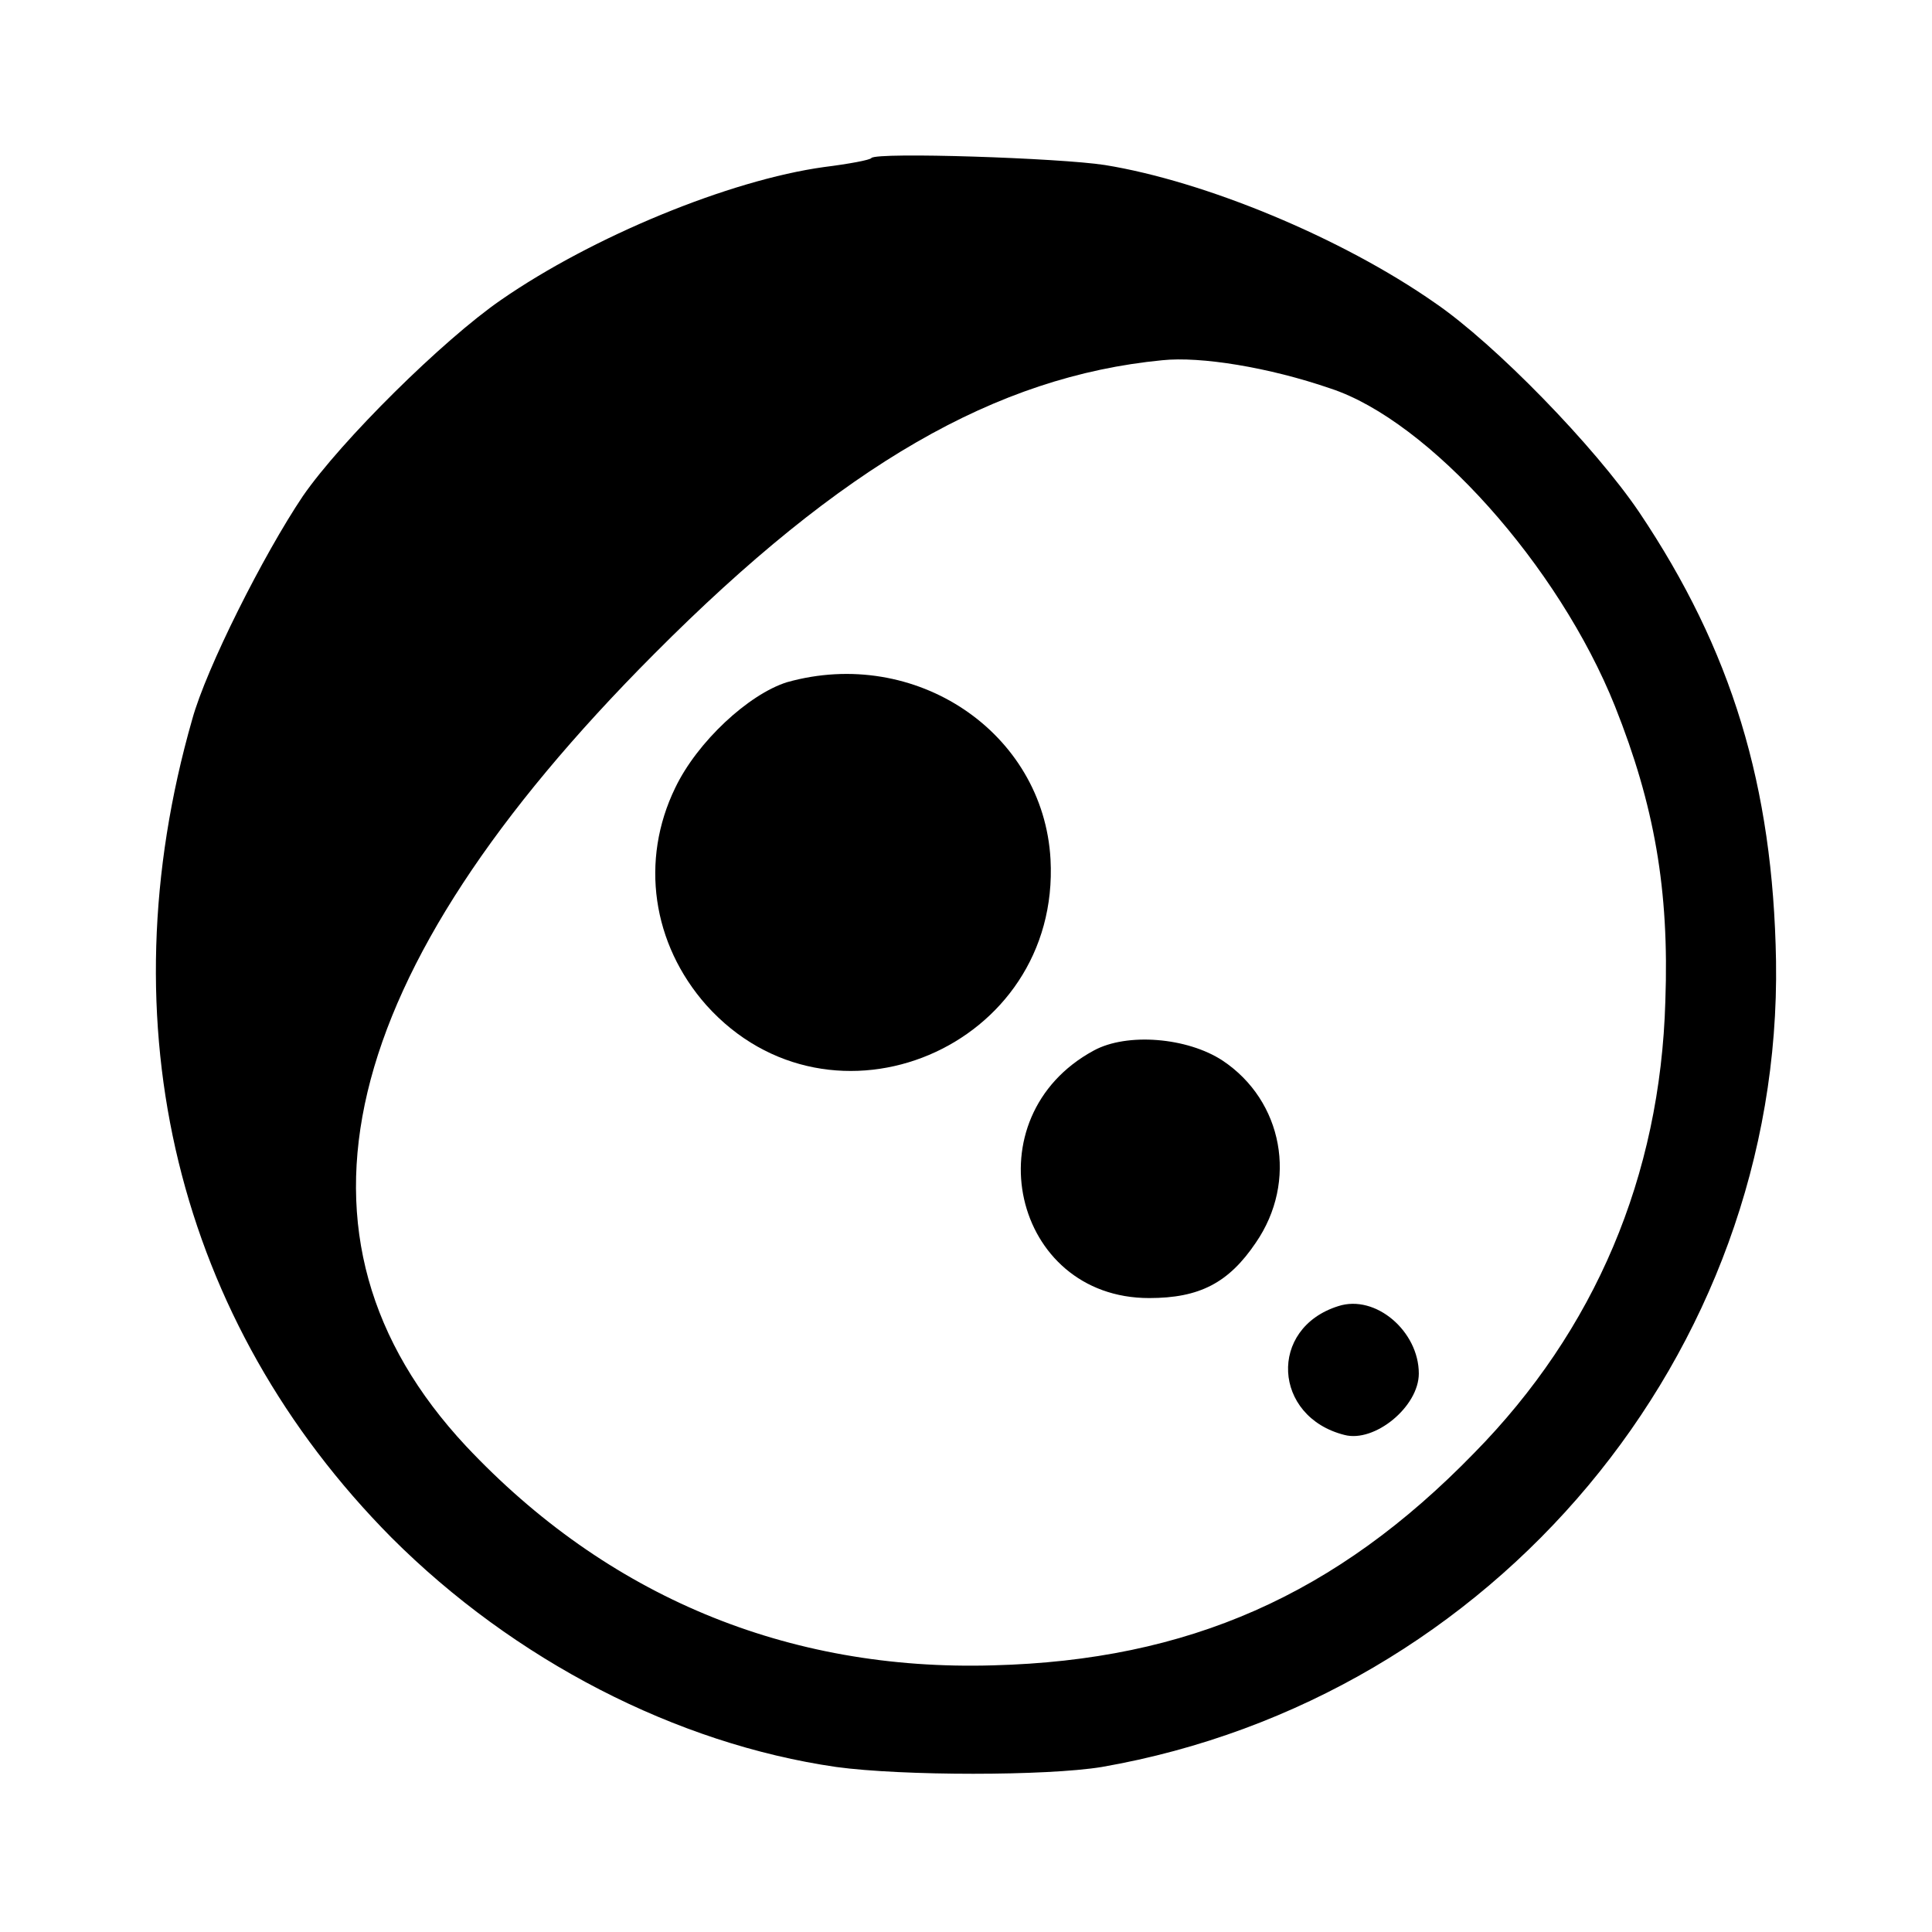
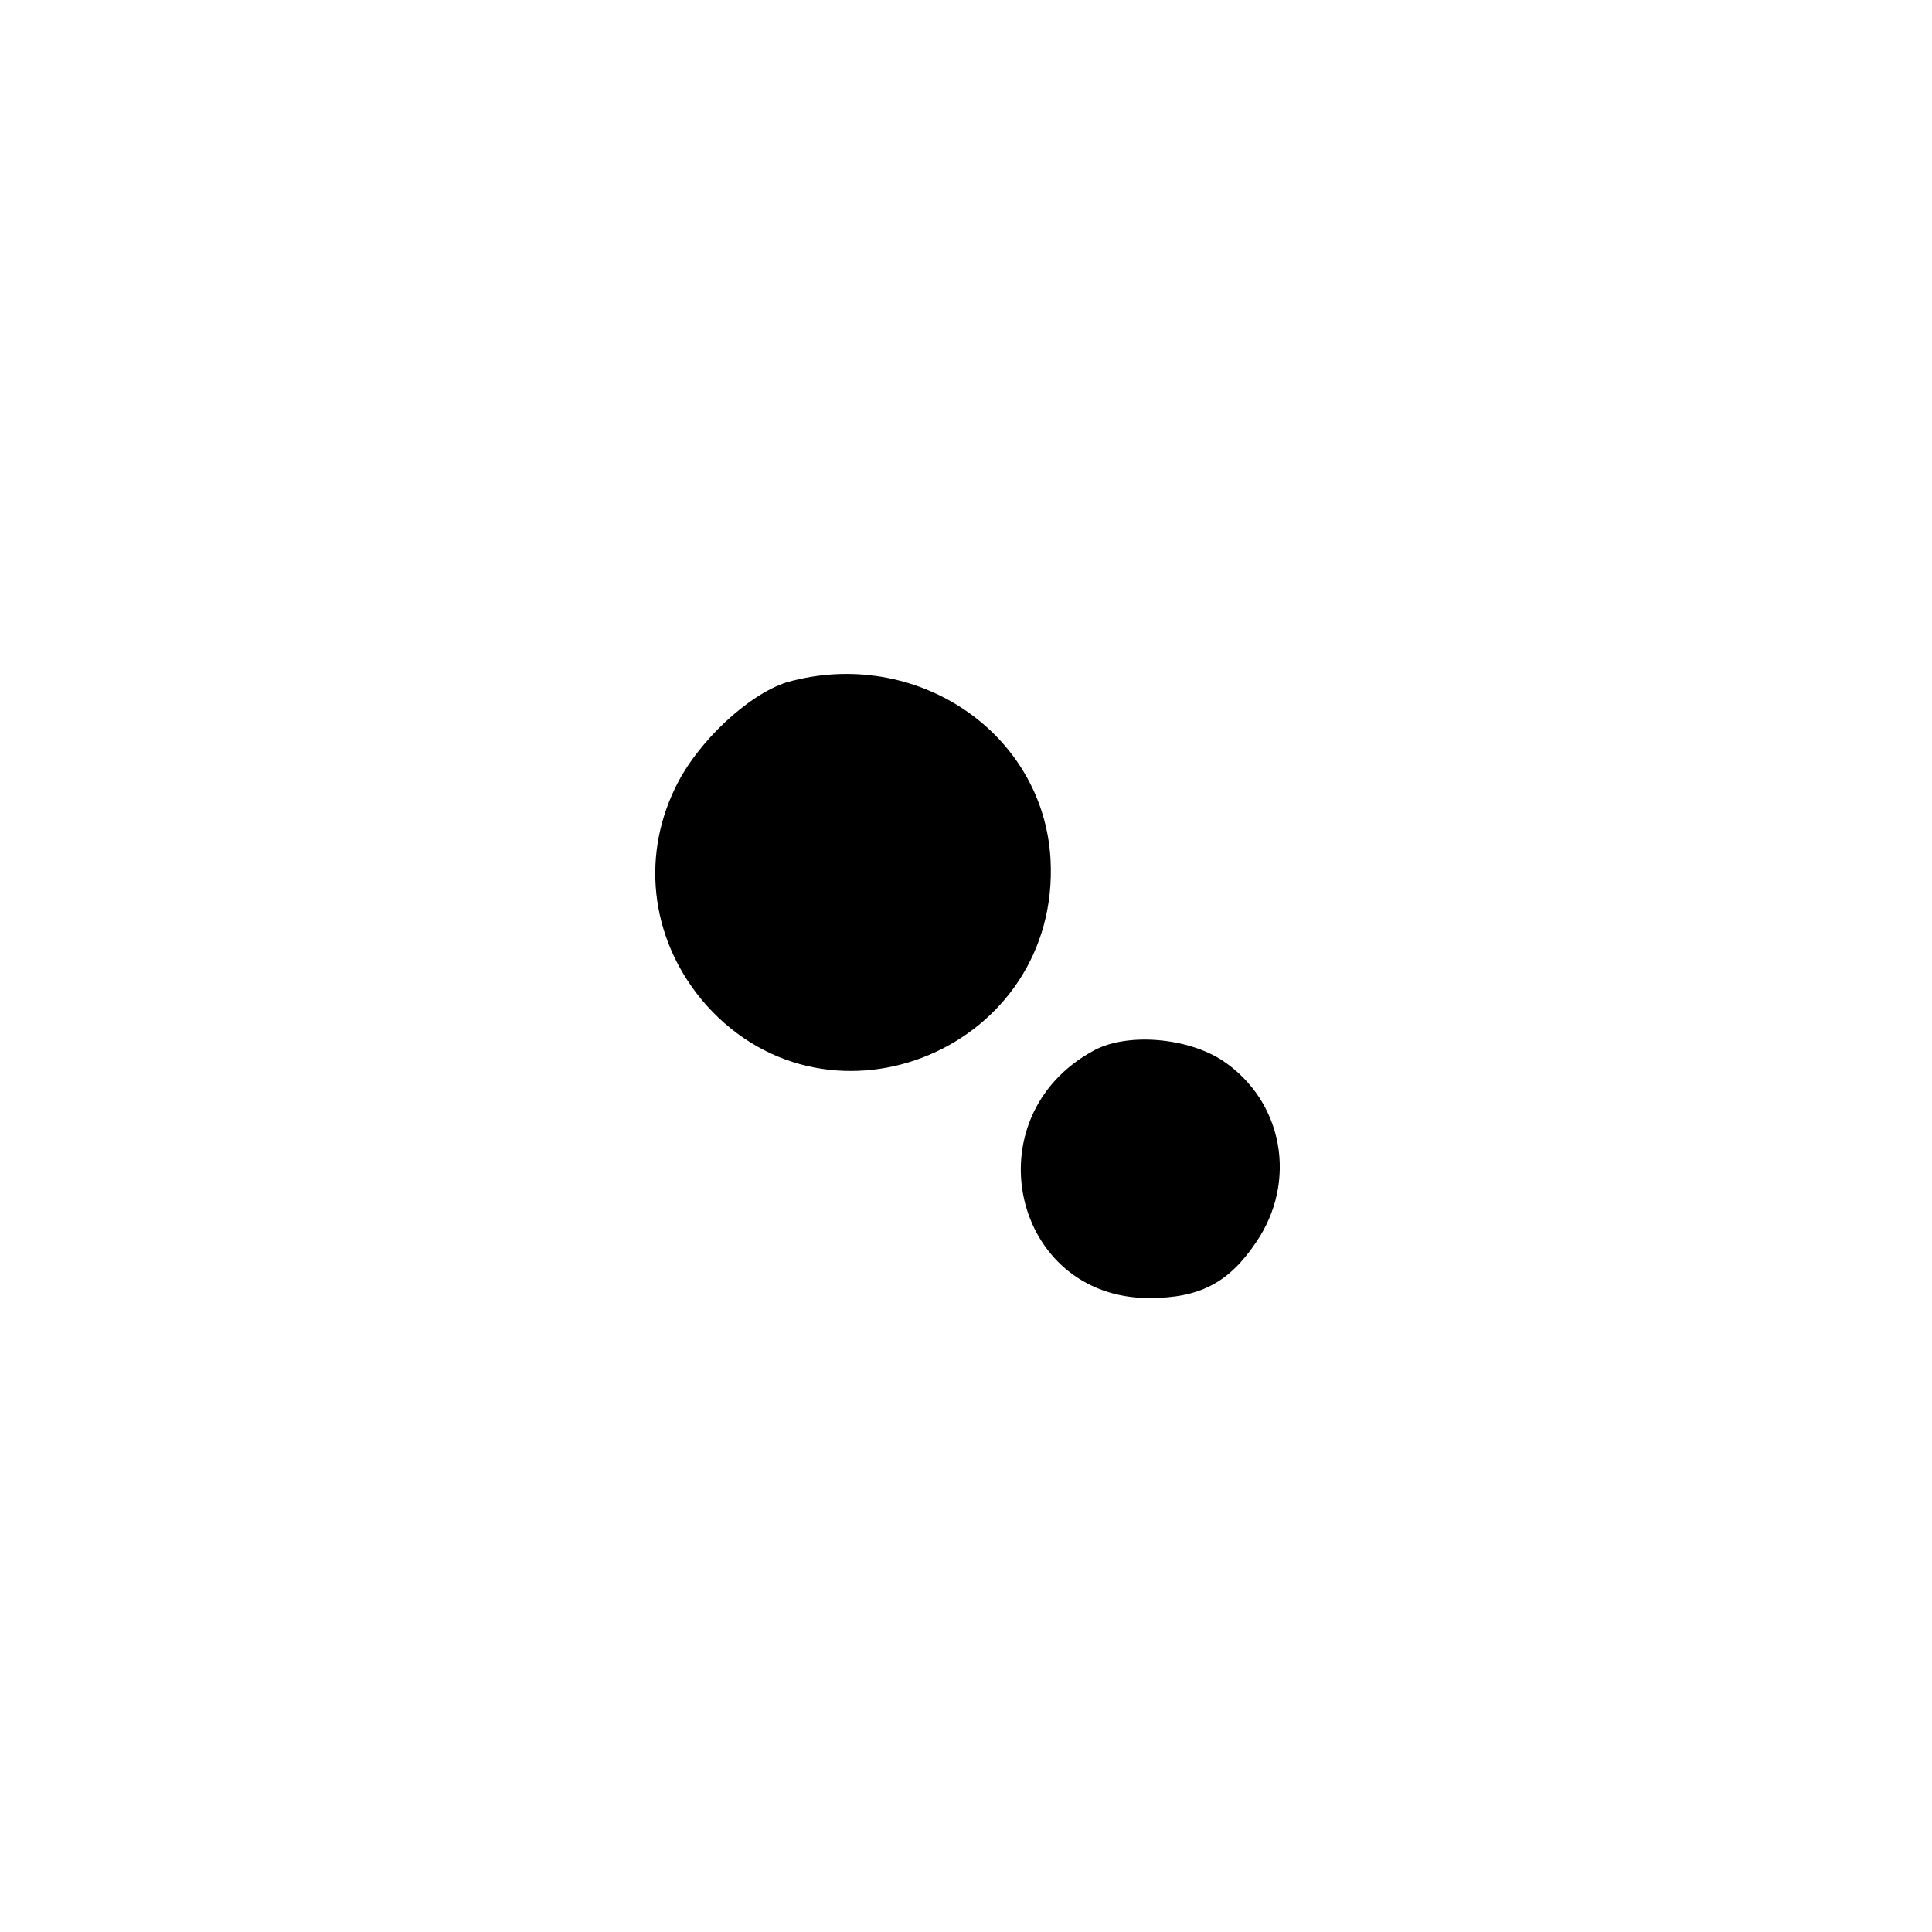
<svg xmlns="http://www.w3.org/2000/svg" version="1.0" width="192pt" height="192pt" viewBox="0 0 192 192" preserveAspectRatio="xMidYMid meet">
  <g transform="translate(0,192) scale(0.1,-0.1)" fill="#000000" stroke="none">
-     <path d="M866 1763 c-1 -2 -23 -6 -47 -9 -94 -13 -230 -69 -321 -132 -58 -40 -159 -140 -197 -195 -39 -58 -96 -171 -110 -222 -87 -304 -15 -598 198 -813 122 -122 283 -205 442 -228 66 -9 209 -9 264 0 390 68 676 411 670 801 -3 174 -44 309 -136 446 -44 65 -143 167 -203 208 -93 65 -229 121 -328 137 -45 7 -226 13 -232 7z m456 -229 c98 -32 227 -176 283 -316 39 -98 54 -182 50 -293 -5 -174 -70 -327 -190 -449 -137 -141 -284 -206 -478 -211 -205 -6 -384 69 -524 218 -193 207 -130 469 187 787 187 188 340 276 505 292 38 4 106 -7 167 -28z" />
    <path d="M782 1242 c-38 -12 -89 -59 -111 -105 -35 -72 -23 -155 31 -216 124 -138 352 -42 342 145 -7 126 -134 212 -262 176z" />
-     <path d="M1087 876 c-122 -66 -81 -246 55 -246 50 0 79 15 106 55 42 61 27 141 -33 181 -35 23 -95 28 -128 10z" />
-     <path d="M1330 622 c-70 -22 -65 -110 6 -128 30 -8 74 28 74 61 0 42 -43 79 -80 67z" />
+     <path d="M1087 876 c-122 -66 -81 -246 55 -246 50 0 79 15 106 55 42 61 27 141 -33 181 -35 23 -95 28 -128 10" />
  </g>
</svg>